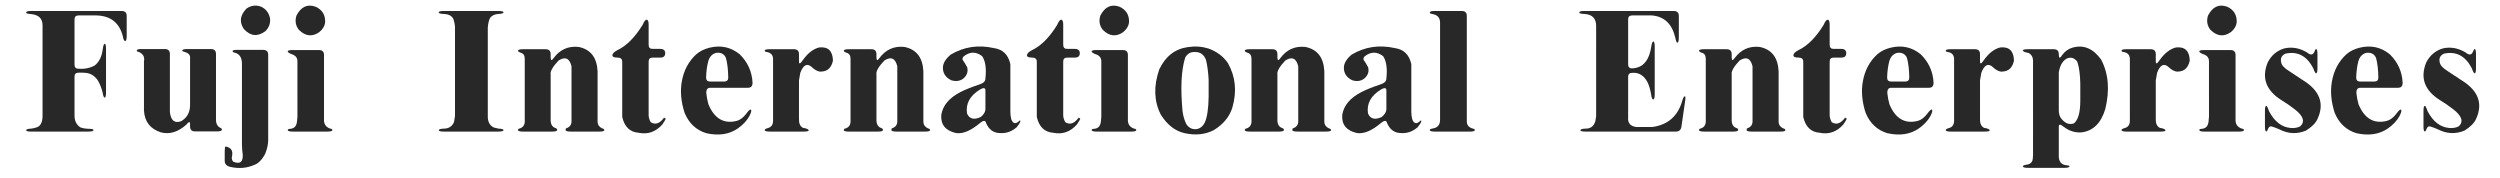
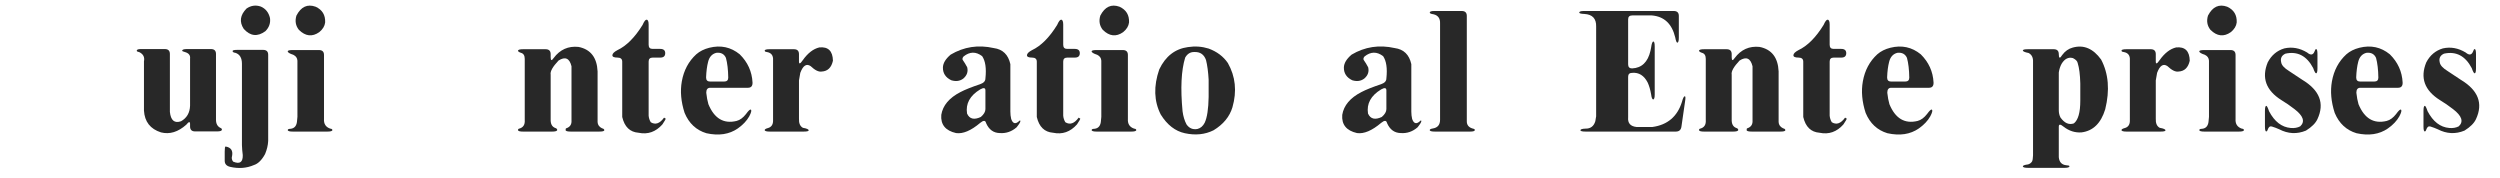
<svg xmlns="http://www.w3.org/2000/svg" version="1.1" id="圖層_1" x="0px" y="0px" width="476.2px" height="33.875px" viewBox="0 0 476.2 33.875" enable-background="new 0 0 476.2 33.875" xml:space="preserve">
  <g>
-     <path fill="#282828" d="M4.978,2.438C4.957,2.209,5.217,2.094,5.759,2.094h17.406c0.646,0,0.969,0.313,0.969,0.938v3.813   c0,0.625-0.094,0.948-0.281,0.969c-0.208,0-0.365-0.323-0.469-0.969c-0.667-2.521-2.323-3.823-4.969-3.906h-3.438   c-0.521,0-0.781,0.25-0.781,0.75v8.625c0,0.521,0.25,0.781,0.75,0.781c1.146,0.083,2.177-0.125,3.094-0.625   c0.833-0.646,1.344-1.667,1.531-3.063c0.083-0.729,0.219-1.083,0.406-1.063c0.146,0.021,0.219,0.344,0.219,0.969v8.313   c0,0.625-0.083,0.948-0.25,0.969c-0.167,0-0.302-0.333-0.406-1c-0.229-0.896-0.531-1.656-0.906-2.281   c-0.625-0.896-1.417-1.375-2.375-1.438c-0.417-0.042-0.844-0.052-1.281-0.031c-0.521,0-0.781,0.25-0.781,0.75v7.313   c-0.021,1.063,0.344,1.844,1.094,2.344c0.396,0.167,0.917,0.261,1.563,0.281c0.625,0,0.948,0.083,0.969,0.25   c-0.021,0.188-0.344,0.281-0.969,0.281H5.947c-0.625,0-0.948-0.083-0.969-0.25c0.021-0.188,0.344-0.292,0.969-0.313   c0.354-0.042,0.708-0.125,1.063-0.25c0.688-0.229,1.052-0.906,1.094-2.031V4.875c0.021-1.313-0.698-2.042-2.156-2.188   C5.322,2.646,4.999,2.563,4.978,2.438z" />
    <path fill="#282828" d="M26.047,9.688c-0.021-0.229,0.239-0.344,0.781-0.344h4.563c0.646,0,0.969,0.313,0.969,0.938v11.031   c0.167,1.625,0.875,2.219,2.125,1.781c1.104-0.625,1.677-1.614,1.719-2.969v-8.969c0.083-0.625-0.25-1.042-1-1.25   c-0.333-0.083-0.5-0.167-0.5-0.25c0-0.208,0.313-0.313,0.938-0.313h4.531c0.646,0,0.969,0.313,0.969,0.938v12.531   c0,0.771,0.292,1.292,0.875,1.563c0.167,0.063,0.25,0.167,0.25,0.313c0,0.229-0.313,0.344-0.938,0.344h-4.156   c-0.646,0-0.969-0.313-0.969-0.938v-0.469c0-0.521-0.24-0.479-0.719,0.125c-1.563,1.396-3.167,1.885-4.813,1.469   c-2.042-0.646-3.125-2.031-3.25-4.156v-9.375c0.167-0.792-0.125-1.375-0.875-1.75C26.234,9.875,26.067,9.792,26.047,9.688z" />
    <path fill="#282828" d="M44.303,9.719c0-0.146,0.302-0.219,0.906-0.219h4.906c0.646,0,0.969,0.313,0.969,0.938v16.406   c-0.042,0.833-0.24,1.667-0.594,2.5c-0.625,1.146-1.334,1.844-2.125,2.094c-1.396,0.604-2.906,0.719-4.531,0.344   c-0.688-0.167-1.031-0.552-1.031-1.156v-1.75c0-0.625,0.052-0.948,0.156-0.969c1.021,0.167,1.438,0.76,1.25,1.781   c-0.125,0.396-0.063,0.76,0.188,1.094c1.271,0.542,1.885,0.125,1.844-1.25c-0.084-0.625-0.136-1.25-0.156-1.875v-15.5   c0-1.125-0.417-1.823-1.25-2.094C44.48,10.021,44.303,9.907,44.303,9.719z M46.959,1.625c0.854-0.583,1.76-0.708,2.719-0.375   c0.916,0.396,1.5,1.125,1.75,2.188c0.125,0.958-0.167,1.792-0.875,2.5c-1.5,1.104-2.875,0.958-4.125-0.438   C45.553,4.167,45.73,2.875,46.959,1.625z" />
    <path fill="#282828" d="M54.809,9.782c0-0.167,0.313-0.25,0.938-0.25h5c0.646,0,0.969,0.313,0.969,0.938v12.188   c-0.063,0.938,0.333,1.552,1.188,1.844c0.271,0.021,0.406,0.115,0.406,0.281c-0.021,0.188-0.344,0.281-0.969,0.281h-6.563   c-0.625,0-0.948-0.094-0.969-0.281c0-0.167,0.177-0.25,0.531-0.25c0.792-0.083,1.208-0.625,1.25-1.625l0.063-0.656V11.563   c-0.021-0.5-0.281-0.875-0.781-1.125C55.164,10.209,54.809,9.99,54.809,9.782z M56.465,2.969c0.875-1.688,2.094-2.25,3.656-1.688   c1.271,0.583,1.875,1.583,1.813,3c-0.083,0.688-0.458,1.302-1.125,1.844c-1.333,0.938-2.625,0.792-3.875-0.438   C56.309,4.896,56.153,3.99,56.465,2.969z" />
-     <path fill="#282828" d="M83.572,2.375c0-0.188,0.292-0.281,0.875-0.281h10.5c0.625,0,0.948,0.083,0.969,0.25   c-0.021,0.188-0.344,0.292-0.969,0.313c-0.708,0.042-1.24,0.292-1.594,0.75c-0.229,0.438-0.375,1.042-0.438,1.813V22   c-0.042,1.125,0.333,1.886,1.125,2.281l0.906,0.219c0.625,0.021,0.948,0.115,0.969,0.281c-0.021,0.188-0.344,0.281-0.969,0.281   H84.541c-0.625,0-0.948-0.083-0.969-0.25c0.021-0.188,0.344-0.292,0.969-0.313c0.938,0,1.583-0.417,1.938-1.25l0.188-1.156V5.032   c-0.042-0.417-0.125-0.833-0.25-1.25c-0.229-0.708-0.865-1.083-1.906-1.125C83.884,2.636,83.572,2.542,83.572,2.375z" />
    <path fill="#282828" d="M105.453,11.063c1.208-1.625,2.792-2.333,4.75-2.125c2.292,0.458,3.5,2.011,3.625,4.656v9.656   c0.021,0.521,0.302,0.917,0.844,1.188c0.292,0.063,0.438,0.188,0.438,0.375c-0.021,0.167-0.344,0.25-0.969,0.25h-5.438   c-0.625,0-0.948-0.094-0.969-0.281c0-0.229,0.042-0.344,0.125-0.344c0.625-0.208,0.958-0.614,1-1.219V12.625   c-0.375-1.542-1.198-1.906-2.469-1.094c-1.125,1.188-1.625,2.083-1.5,2.688v8.469c-0.042,0.896,0.25,1.458,0.875,1.688   c0.229,0.063,0.354,0.188,0.375,0.375c-0.021,0.208-0.344,0.313-0.969,0.313h-5.531c-0.625,0-0.948-0.094-0.969-0.281   c0-0.167,0.073-0.26,0.219-0.281c0.771-0.208,1.125-0.75,1.063-1.625V11.219c0-0.646-0.24-1.031-0.719-1.156   c-0.375-0.125-0.563-0.26-0.563-0.406c0.021-0.188,0.344-0.281,0.969-0.281h4.281c0.646,0,0.969,0.313,0.969,0.938v0.563   C104.891,11.563,105.078,11.625,105.453,11.063z" />
    <path fill="#282828" d="M122.397,4.75c0.291-0.667,0.541-1,0.75-1c0.271,0,0.406,0.313,0.406,0.938v3.844   c0,0.521,0.25,0.781,0.75,0.781h1.438c0.646,0,0.969,0.271,0.969,0.813c0,0.563-0.313,0.844-0.938,0.844h-1.438   c-0.521,0-0.781,0.25-0.781,0.75v10.313c0.041,0.458,0.177,0.875,0.406,1.25c0.875,0.542,1.719,0.25,2.531-0.875l0.313,0.188   c0,0.104-0.209,0.469-0.625,1.094c-1.271,1.438-2.792,1.969-4.563,1.594c-1.625-0.125-2.656-1.125-3.094-3V11.75   c0-0.521-0.303-0.781-0.906-0.781c-0.646,0-0.969-0.146-0.969-0.438c0-0.313,0.313-0.635,0.938-0.969   C119.313,8.75,120.917,7.146,122.397,4.75z" />
    <path fill="#282828" d="M135.122,9.094c2.167-0.542,4.094-0.125,5.781,1.25c1.521,1.5,2.333,3.292,2.438,5.375   c0.021,0.667-0.271,1-0.875,1h-7.188c-0.5,0-0.75,0.313-0.75,0.938c0.083,0.813,0.219,1.542,0.406,2.188   c1.125,2.729,2.917,3.792,5.375,3.188c0.646-0.167,1.25-0.614,1.813-1.344c0.438-0.604,0.729-0.875,0.875-0.813   c0.208,0.104,0.114,0.531-0.281,1.281c-0.479,0.854-1.208,1.625-2.188,2.313c-1.625,1.125-3.614,1.427-5.969,0.906   c-1.938-0.583-3.323-1.875-4.156-3.875c-0.688-2.125-0.864-4.125-0.531-6c0.375-2.104,1.292-3.823,2.75-5.156   C133.289,9.761,134.122,9.344,135.122,9.094z M136.434,10.063c-0.813,0.208-1.333,0.792-1.563,1.75   c-0.208,0.813-0.333,1.792-0.375,2.938c0,0.521,0.25,0.781,0.75,0.781h2.688c0.521,0,0.781-0.25,0.781-0.75   c-0.021-1.5-0.167-2.75-0.438-3.75C137.945,10.282,137.33,9.959,136.434,10.063z" />
    <path fill="#282828" d="M156.065,9.032c1.688-0.167,2.552,0.677,2.594,2.531c-0.292,1.313-1,2-2.125,2.063   c-0.583,0.104-1.292-0.239-2.125-1.031c-0.792-0.542-1.448-0.114-1.969,1.281l-0.25,1.438v7.281   c-0.042,0.875,0.208,1.458,0.75,1.75c0.75,0.125,1.114,0.292,1.094,0.5c-0.021,0.146-0.344,0.219-0.969,0.219h-6.438   c-0.625,0-0.948-0.094-0.969-0.281c0-0.146,0.188-0.271,0.563-0.375c0.667-0.167,1.01-0.614,1.031-1.344V11.469   c0.063-0.896-0.333-1.417-1.188-1.563c-0.271-0.021-0.406-0.114-0.406-0.281c0.021-0.167,0.344-0.25,0.969-0.25h4.594   c0.646,0,0.969,0.313,0.969,0.938v1.406c0,0.542,0.239,0.458,0.719-0.25C153.867,10.115,154.919,9.303,156.065,9.032z" />
-     <path fill="#282828" d="M167.509,11.063c1.208-1.625,2.792-2.333,4.75-2.125c2.292,0.458,3.5,2.011,3.625,4.656v9.656   c0.021,0.521,0.302,0.917,0.844,1.188c0.292,0.063,0.438,0.188,0.438,0.375c-0.021,0.167-0.344,0.25-0.969,0.25h-5.438   c-0.625,0-0.948-0.094-0.969-0.281c0-0.229,0.042-0.344,0.125-0.344c0.625-0.208,0.958-0.614,1-1.219V12.625   c-0.375-1.542-1.198-1.906-2.469-1.094c-1.125,1.188-1.625,2.083-1.5,2.688v8.469c-0.042,0.896,0.25,1.458,0.875,1.688   c0.229,0.063,0.354,0.188,0.375,0.375c-0.021,0.208-0.344,0.313-0.969,0.313h-5.531c-0.625,0-0.948-0.094-0.969-0.281   c0-0.167,0.073-0.26,0.219-0.281c0.771-0.208,1.125-0.75,1.063-1.625V11.219c0-0.646-0.24-1.031-0.719-1.156   c-0.375-0.125-0.563-0.26-0.563-0.406c0.021-0.188,0.344-0.281,0.969-0.281h4.281c0.646,0,0.969,0.313,0.969,0.938v0.563   C166.947,11.563,167.134,11.625,167.509,11.063z" />
    <path fill="#282828" d="M181.078,10.407c2.521-1.5,5.26-1.917,8.219-1.25c1.708,0.229,2.76,1.25,3.156,3.063v9.031   c0,0.5,0.052,0.969,0.156,1.406c0.313,0.896,0.802,1.042,1.469,0.438c0.188-0.188,0.281-0.198,0.281-0.031   c0.021,0.167-0.219,0.563-0.719,1.188c-0.938,0.813-2,1.177-3.188,1.094c-1.208-0.021-2.083-0.656-2.625-1.906   c-0.125-0.542-0.5-0.552-1.125-0.031c-1.75,1.479-3.281,2.125-4.594,1.938c-2.021-0.458-2.958-1.614-2.813-3.469   c0.292-1.792,1.51-3.239,3.656-4.344c0.875-0.458,2.125-0.958,3.75-1.5c0.667-0.229,1-0.594,1-1.094   c0.208-1.917,0-3.333-0.625-4.25c-1.188-0.896-2.365-0.875-3.531,0.063c-0.188,0.208-0.25,0.417-0.188,0.625   c0.333,0.479,0.625,0.958,0.875,1.438c0.208,0.833-0.042,1.552-0.75,2.156c-0.646,0.479-1.406,0.583-2.281,0.313   c-1.083-0.521-1.615-1.333-1.594-2.438C179.63,12.032,180.12,11.219,181.078,10.407z M187.703,17.219c0-0.5-0.333-0.563-1-0.188   c-1.958,1.188-2.792,2.719-2.5,4.594c0.458,1.042,1.333,1.261,2.625,0.656c0.583-0.5,0.875-1,0.875-1.5V17.219z" />
    <path fill="#282828" d="M201.366,4.75c0.291-0.667,0.541-1,0.75-1c0.271,0,0.406,0.313,0.406,0.938v3.844   c0,0.521,0.25,0.781,0.75,0.781h1.438c0.646,0,0.969,0.271,0.969,0.813c0,0.563-0.313,0.844-0.938,0.844h-1.438   c-0.521,0-0.781,0.25-0.781,0.75v10.313c0.041,0.458,0.177,0.875,0.406,1.25c0.875,0.542,1.719,0.25,2.531-0.875l0.313,0.188   c0,0.104-0.209,0.469-0.625,1.094c-1.271,1.438-2.792,1.969-4.563,1.594c-1.625-0.125-2.656-1.125-3.094-3V11.75   c0-0.521-0.303-0.781-0.906-0.781c-0.646,0-0.969-0.146-0.969-0.438c0-0.313,0.313-0.635,0.938-0.969   C198.282,8.75,199.886,7.146,201.366,4.75z" />
    <path fill="#282828" d="M207.934,9.782c0-0.167,0.313-0.25,0.938-0.25h5c0.646,0,0.969,0.313,0.969,0.938v12.188   c-0.063,0.938,0.333,1.552,1.188,1.844c0.271,0.021,0.406,0.115,0.406,0.281c-0.021,0.188-0.344,0.281-0.969,0.281h-6.563   c-0.625,0-0.948-0.094-0.969-0.281c0-0.167,0.177-0.25,0.531-0.25c0.792-0.083,1.208-0.625,1.25-1.625l0.063-0.656V11.563   c-0.021-0.5-0.281-0.875-0.781-1.125C208.289,10.209,207.934,9.99,207.934,9.782z M209.59,2.969   c0.875-1.688,2.094-2.25,3.656-1.688c1.271,0.583,1.875,1.583,1.813,3c-0.083,0.688-0.458,1.302-1.125,1.844   c-1.333,0.938-2.625,0.792-3.875-0.438C209.434,4.896,209.278,3.99,209.59,2.969z" />
    <path fill="#282828" d="M226.284,8.969c1.354-0.208,2.667-0.114,3.938,0.281c1.583,0.583,2.802,1.5,3.656,2.75   c1.458,2.563,1.75,5.375,0.875,8.438c-0.542,1.792-1.74,3.25-3.594,4.375c-1.625,0.813-3.448,1-5.469,0.563   c-1.833-0.396-3.365-1.583-4.594-3.563c-1.292-2.542-1.386-5.406-0.281-8.594C222.003,10.719,223.826,9.303,226.284,8.969z    M227.503,9.907c-0.75-0.021-1.333,0.333-1.75,1.063c-0.75,2.438-0.917,5.844-0.5,10.219c0.125,0.958,0.375,1.792,0.75,2.5   c0.521,0.75,1.219,1.042,2.094,0.875c0.583-0.146,1.042-0.542,1.375-1.188c0.458-0.979,0.708-2.614,0.75-4.906v-3.281   c-0.083-1.5-0.25-2.75-0.5-3.75C229.347,10.375,228.607,9.865,227.503,9.907z" />
-     <path fill="#282828" d="M243.884,11.063c1.208-1.625,2.792-2.333,4.75-2.125c2.292,0.458,3.5,2.011,3.625,4.656v9.656   c0.021,0.521,0.302,0.917,0.844,1.188c0.292,0.063,0.438,0.188,0.438,0.375c-0.021,0.167-0.344,0.25-0.969,0.25h-5.438   c-0.625,0-0.948-0.094-0.969-0.281c0-0.229,0.042-0.344,0.125-0.344c0.625-0.208,0.958-0.614,1-1.219V12.625   c-0.375-1.542-1.198-1.906-2.469-1.094c-1.125,1.188-1.625,2.083-1.5,2.688v8.469c-0.042,0.896,0.25,1.458,0.875,1.688   c0.229,0.063,0.354,0.188,0.375,0.375c-0.021,0.208-0.344,0.313-0.969,0.313h-5.531c-0.625,0-0.948-0.094-0.969-0.281   c0-0.167,0.073-0.26,0.219-0.281c0.771-0.208,1.125-0.75,1.063-1.625V11.219c0-0.646-0.24-1.031-0.719-1.156   c-0.375-0.125-0.563-0.26-0.563-0.406c0.021-0.188,0.344-0.281,0.969-0.281h4.281c0.646,0,0.969,0.313,0.969,0.938v0.563   C243.322,11.563,243.509,11.625,243.884,11.063z" />
    <path fill="#282828" d="M257.453,10.407c2.521-1.5,5.26-1.917,8.219-1.25c1.708,0.229,2.76,1.25,3.156,3.063v9.031   c0,0.5,0.052,0.969,0.156,1.406c0.313,0.896,0.802,1.042,1.469,0.438c0.188-0.188,0.281-0.198,0.281-0.031   c0.021,0.167-0.219,0.563-0.719,1.188c-0.938,0.813-2,1.177-3.188,1.094c-1.208-0.021-2.083-0.656-2.625-1.906   c-0.125-0.542-0.5-0.552-1.125-0.031c-1.75,1.479-3.281,2.125-4.594,1.938c-2.021-0.458-2.958-1.614-2.813-3.469   c0.292-1.792,1.51-3.239,3.656-4.344c0.875-0.458,2.125-0.958,3.75-1.5c0.667-0.229,1-0.594,1-1.094   c0.208-1.917,0-3.333-0.625-4.25c-1.188-0.896-2.365-0.875-3.531,0.063c-0.188,0.208-0.25,0.417-0.188,0.625   c0.333,0.479,0.625,0.958,0.875,1.438c0.208,0.833-0.042,1.552-0.75,2.156c-0.646,0.479-1.406,0.583-2.281,0.313   c-1.083-0.521-1.615-1.333-1.594-2.438C256.005,12.032,256.495,11.219,257.453,10.407z M264.078,17.219c0-0.5-0.333-0.563-1-0.188   c-1.958,1.188-2.792,2.719-2.5,4.594c0.458,1.042,1.333,1.261,2.625,0.656c0.583-0.5,0.875-1,0.875-1.5V17.219z" />
    <path fill="#282828" d="M272.334,2.407c0-0.208,0.291-0.313,0.875-0.313h5.219c0.646,0,0.969,0.313,0.969,0.938v20.031   c-0.021,0.708,0.333,1.177,1.063,1.406c0.313,0.063,0.469,0.156,0.469,0.281c0,0.208-0.292,0.313-0.875,0.313h-6.75   c-0.625,0-0.948-0.094-0.969-0.281c0-0.146,0.197-0.25,0.594-0.313c0.916-0.146,1.375-0.698,1.375-1.656V4.469   c0.041-0.958-0.375-1.542-1.25-1.75C272.594,2.657,272.355,2.553,272.334,2.407z" />
    <path fill="#282828" d="M300.815,2.407c0-0.208,0.292-0.313,0.875-0.313h17.125c0.646,0,0.969,0.313,0.969,0.938v4.125   c0,0.625-0.094,0.948-0.281,0.969c-0.146,0-0.281-0.333-0.406-1c-0.625-2.604-2.115-4-4.469-4.188h-3.719   c-0.521,0-0.781,0.25-0.781,0.75v8.563c0,0.521,0.25,0.781,0.75,0.781c1.833-0.083,3-1.198,3.5-3.344l0.125-0.625   c0.104-0.771,0.25-1.156,0.438-1.156c0.167,0.021,0.25,0.344,0.25,0.969v9.094c0,0.625-0.094,0.948-0.281,0.969   c-0.188,0-0.323-0.323-0.406-0.969c-0.146-0.875-0.365-1.625-0.656-2.25c-0.688-1.333-1.667-1.948-2.938-1.844   c-0.521,0-0.781,0.25-0.781,0.75v7.719c-0.104,1.104,0.427,1.719,1.594,1.844h3.031c2.875-0.396,4.75-1.989,5.625-4.781   c0.188-0.729,0.375-1.083,0.563-1.063c0.125,0.021,0.135,0.344,0.031,0.969l-0.688,4.781c-0.083,0.646-0.438,0.969-1.063,0.969   h-17.219c-0.625,0-0.948-0.083-0.969-0.25c0.021-0.188,0.344-0.292,0.969-0.313c0.958,0.021,1.583-0.448,1.875-1.406l0.156-0.938   V5.063c0.042-1.521-0.708-2.323-2.25-2.406C301.159,2.636,300.836,2.553,300.815,2.407z" />
    <path fill="#282828" d="M330.416,11.063c1.208-1.625,2.792-2.333,4.75-2.125c2.292,0.458,3.5,2.011,3.625,4.656v9.656   c0.021,0.521,0.302,0.917,0.844,1.188c0.292,0.063,0.438,0.188,0.438,0.375c-0.021,0.167-0.344,0.25-0.969,0.25h-5.438   c-0.625,0-0.948-0.094-0.969-0.281c0-0.229,0.042-0.344,0.125-0.344c0.625-0.208,0.958-0.614,1-1.219V12.625   c-0.375-1.542-1.198-1.906-2.469-1.094c-1.125,1.188-1.625,2.083-1.5,2.688v8.469c-0.042,0.896,0.25,1.458,0.875,1.688   c0.229,0.063,0.354,0.188,0.375,0.375c-0.021,0.208-0.344,0.313-0.969,0.313h-5.531c-0.625,0-0.948-0.094-0.969-0.281   c0-0.167,0.073-0.26,0.219-0.281c0.771-0.208,1.125-0.75,1.063-1.625V11.219c0-0.646-0.24-1.031-0.719-1.156   c-0.375-0.125-0.563-0.26-0.563-0.406c0.021-0.188,0.344-0.281,0.969-0.281h4.281c0.646,0,0.969,0.313,0.969,0.938v0.563   C329.853,11.563,330.041,11.625,330.416,11.063z" />
    <path fill="#282828" d="M347.359,4.75c0.292-0.667,0.542-1,0.75-1c0.271,0,0.406,0.313,0.406,0.938v3.844   c0,0.521,0.25,0.781,0.75,0.781h1.438c0.646,0,0.969,0.271,0.969,0.813c0,0.563-0.313,0.844-0.938,0.844h-1.438   c-0.521,0-0.781,0.25-0.781,0.75v10.313c0.042,0.458,0.177,0.875,0.406,1.25c0.875,0.542,1.719,0.25,2.531-0.875l0.313,0.188   c0,0.104-0.208,0.469-0.625,1.094c-1.271,1.438-2.792,1.969-4.563,1.594c-1.625-0.125-2.656-1.125-3.094-3V11.75   c0-0.521-0.302-0.781-0.906-0.781c-0.646,0-0.969-0.146-0.969-0.438c0-0.313,0.313-0.635,0.938-0.969   C344.276,8.75,345.88,7.146,347.359,4.75z" />
    <path fill="#282828" d="M360.084,9.094c2.166-0.542,4.094-0.125,5.781,1.25c1.521,1.5,2.333,3.292,2.438,5.375   c0.021,0.667-0.271,1-0.875,1h-7.188c-0.5,0-0.75,0.313-0.75,0.938c0.083,0.813,0.219,1.542,0.406,2.188   c1.125,2.729,2.916,3.792,5.375,3.188c0.646-0.167,1.25-0.614,1.813-1.344c0.438-0.604,0.729-0.875,0.875-0.813   c0.208,0.104,0.114,0.531-0.281,1.281c-0.479,0.854-1.209,1.625-2.188,2.313c-1.625,1.125-3.615,1.427-5.969,0.906   c-1.938-0.583-3.323-1.875-4.156-3.875c-0.688-2.125-0.865-4.125-0.531-6c0.375-2.104,1.291-3.823,2.75-5.156   C358.25,9.761,359.084,9.344,360.084,9.094z M361.397,10.063c-0.813,0.208-1.334,0.792-1.563,1.75   c-0.209,0.813-0.334,1.792-0.375,2.938c0,0.521,0.25,0.781,0.75,0.781h2.688c0.521,0,0.781-0.25,0.781-0.75   c-0.021-1.5-0.167-2.75-0.438-3.75C362.907,10.282,362.292,9.959,361.397,10.063z" />
-     <path fill="#282828" d="M381.028,9.032c1.688-0.167,2.552,0.677,2.594,2.531c-0.292,1.313-1,2-2.125,2.063   c-0.583,0.104-1.292-0.239-2.125-1.031c-0.792-0.542-1.448-0.114-1.969,1.281l-0.25,1.438v7.281   c-0.042,0.875,0.208,1.458,0.75,1.75c0.75,0.125,1.114,0.292,1.094,0.5c-0.021,0.146-0.344,0.219-0.969,0.219h-6.438   c-0.625,0-0.948-0.094-0.969-0.281c0-0.146,0.188-0.271,0.563-0.375c0.667-0.167,1.011-0.614,1.031-1.344V11.469   c0.063-0.896-0.333-1.417-1.188-1.563c-0.271-0.021-0.406-0.114-0.406-0.281c0.021-0.167,0.344-0.25,0.969-0.25h4.594   c0.646,0,0.969,0.313,0.969,0.938v1.406c0,0.542,0.239,0.458,0.719-0.25C378.83,10.115,379.882,9.303,381.028,9.032z" />
    <path fill="#282828" d="M394.815,9.063c2.083-0.583,3.885,0.177,5.406,2.281c1.417,2.688,1.677,5.844,0.781,9.469   c-0.813,2.667-2.323,4.136-4.531,4.406c-1.229,0.083-2.365-0.281-3.406-1.094c-0.604-0.5-0.906-0.5-0.906,0v5.813   c0.083,0.917,0.542,1.427,1.375,1.531c0.438,0.021,0.656,0.083,0.656,0.188c0,0.208-0.313,0.313-0.938,0.313h-6.969   c-0.625,0-0.948-0.094-0.969-0.281c0-0.167,0.333-0.292,1-0.375c0.333-0.104,0.583-0.292,0.75-0.563   c0.104-0.188,0.167-0.573,0.188-1.156V11.813c0.042-0.833-0.24-1.406-0.844-1.719c-0.75-0.146-1.115-0.313-1.094-0.5   c0.021-0.146,0.344-0.219,0.969-0.219h4.906c0.646,0,0.969,0.313,0.969,0.938c0,0.833,0.219,0.886,0.656,0.156   C393.357,9.74,394.023,9.271,394.815,9.063z M394.847,11.063c-0.854-0.229-1.573,0.136-2.156,1.094   c-0.271,0.5-0.448,1.052-0.531,1.656V21c0,0.5,0.104,0.958,0.313,1.375c0.771,1.083,1.625,1.458,2.563,1.125   c0.813-0.646,1.219-2.083,1.219-4.313v-3.281c-0.042-1.688-0.208-2.989-0.5-3.906C395.69,11.646,395.388,11.334,394.847,11.063z" />
    <path fill="#282828" d="M414.509,9.032c1.688-0.167,2.552,0.677,2.594,2.531c-0.292,1.313-1,2-2.125,2.063   c-0.583,0.104-1.292-0.239-2.125-1.031c-0.792-0.542-1.448-0.114-1.969,1.281l-0.25,1.438v7.281   c-0.042,0.875,0.208,1.458,0.75,1.75c0.75,0.125,1.114,0.292,1.094,0.5c-0.021,0.146-0.344,0.219-0.969,0.219h-6.438   c-0.625,0-0.948-0.094-0.969-0.281c0-0.146,0.188-0.271,0.563-0.375c0.667-0.167,1.01-0.614,1.031-1.344V11.469   c0.063-0.896-0.333-1.417-1.188-1.563c-0.271-0.021-0.406-0.114-0.406-0.281c0.021-0.167,0.344-0.25,0.969-0.25h4.594   c0.646,0,0.969,0.313,0.969,0.938v1.406c0,0.542,0.239,0.458,0.719-0.25C412.311,10.115,413.363,9.303,414.509,9.032z" />
    <path fill="#282828" d="M418.922,9.782c0-0.167,0.313-0.25,0.938-0.25h5c0.646,0,0.969,0.313,0.969,0.938v12.188   c-0.063,0.938,0.333,1.552,1.188,1.844c0.271,0.021,0.406,0.115,0.406,0.281c-0.021,0.188-0.344,0.281-0.969,0.281h-6.563   c-0.625,0-0.948-0.094-0.969-0.281c0-0.167,0.177-0.25,0.531-0.25c0.792-0.083,1.208-0.625,1.25-1.625l0.063-0.656V11.563   c-0.021-0.5-0.281-0.875-0.781-1.125C419.276,10.209,418.922,9.99,418.922,9.782z M420.578,2.969   c0.875-1.688,2.094-2.25,3.656-1.688c1.271,0.583,1.875,1.583,1.813,3c-0.083,0.688-0.458,1.302-1.125,1.844   c-1.333,0.938-2.625,0.792-3.875-0.438C420.422,4.896,420.266,3.99,420.578,2.969z" />
    <path fill="#282828" d="M435.116,9.219c1.479-0.333,2.927-0.073,4.344,0.781c0.666,0.563,1.135,0.5,1.406-0.188   c0.104-0.313,0.208-0.469,0.313-0.469c0.166,0.021,0.25,0.344,0.25,0.969V13c0,0.625-0.084,0.948-0.25,0.969   c-0.146,0-0.334-0.333-0.563-1c-1.229-2.333-2.99-3.25-5.281-2.75c-0.729,0.333-1,0.886-0.813,1.656   c0.083,0.542,0.583,1.094,1.5,1.656l2.5,1.656c3.333,2,4.302,4.5,2.906,7.5c-0.354,0.771-1.084,1.5-2.188,2.188   c-1.709,0.708-3.406,0.625-5.094-0.25c-0.459-0.208-0.928-0.385-1.406-0.531c-0.354-0.104-0.615,0.094-0.781,0.594   c-0.063,0.229-0.156,0.344-0.281,0.344c-0.167,0-0.25-0.313-0.25-0.938v-2.969c0-0.625,0.083-0.948,0.25-0.969   c0.125,0,0.302,0.344,0.531,1.031c1.041,1.979,2.416,3.042,4.125,3.188c0.688,0.063,1.291-0.042,1.813-0.313   c0.958-0.896,0.594-1.989-1.094-3.281c-0.834-0.646-1.667-1.219-2.5-1.719c-2.938-1.854-3.803-4.25-2.594-7.188   C432.667,10.521,433.719,9.636,435.116,9.219z" />
    <path fill="#282828" d="M449.434,9.094c2.167-0.542,4.094-0.125,5.781,1.25c1.521,1.5,2.333,3.292,2.438,5.375   c0.021,0.667-0.271,1-0.875,1h-7.188c-0.5,0-0.75,0.313-0.75,0.938c0.083,0.813,0.219,1.542,0.406,2.188   c1.125,2.729,2.917,3.792,5.375,3.188c0.646-0.167,1.25-0.614,1.813-1.344c0.438-0.604,0.729-0.875,0.875-0.813   c0.208,0.104,0.114,0.531-0.281,1.281c-0.479,0.854-1.208,1.625-2.188,2.313c-1.625,1.125-3.614,1.427-5.969,0.906   c-1.938-0.583-3.323-1.875-4.156-3.875c-0.688-2.125-0.864-4.125-0.531-6c0.375-2.104,1.292-3.823,2.75-5.156   C447.601,9.761,448.434,9.344,449.434,9.094z M450.747,10.063c-0.813,0.208-1.333,0.792-1.563,1.75   c-0.208,0.813-0.333,1.792-0.375,2.938c0,0.521,0.25,0.781,0.75,0.781h2.688c0.521,0,0.781-0.25,0.781-0.75   c-0.021-1.5-0.167-2.75-0.438-3.75C452.257,10.282,451.642,9.959,450.747,10.063z" />
    <path fill="#282828" d="M465.315,9.219c1.479-0.333,2.927-0.073,4.344,0.781c0.667,0.563,1.135,0.5,1.406-0.188   c0.104-0.313,0.208-0.469,0.313-0.469c0.167,0.021,0.25,0.344,0.25,0.969V13c0,0.625-0.083,0.948-0.25,0.969   c-0.146,0-0.333-0.333-0.563-1c-1.229-2.333-2.99-3.25-5.281-2.75c-0.729,0.333-1,0.886-0.813,1.656   c0.083,0.542,0.583,1.094,1.5,1.656l2.5,1.656c3.333,2,4.302,4.5,2.906,7.5c-0.354,0.771-1.083,1.5-2.188,2.188   c-1.708,0.708-3.406,0.625-5.094-0.25c-0.458-0.208-0.927-0.385-1.406-0.531c-0.354-0.104-0.615,0.094-0.781,0.594   c-0.063,0.229-0.156,0.344-0.281,0.344c-0.167,0-0.25-0.313-0.25-0.938v-2.969c0-0.625,0.083-0.948,0.25-0.969   c0.125,0,0.302,0.344,0.531,1.031c1.042,1.979,2.417,3.042,4.125,3.188c0.688,0.063,1.292-0.042,1.813-0.313   c0.958-0.896,0.594-1.989-1.094-3.281c-0.833-0.646-1.667-1.219-2.5-1.719c-2.938-1.854-3.802-4.25-2.594-7.188   C462.867,10.521,463.919,9.636,465.315,9.219z" />
  </g>
</svg>